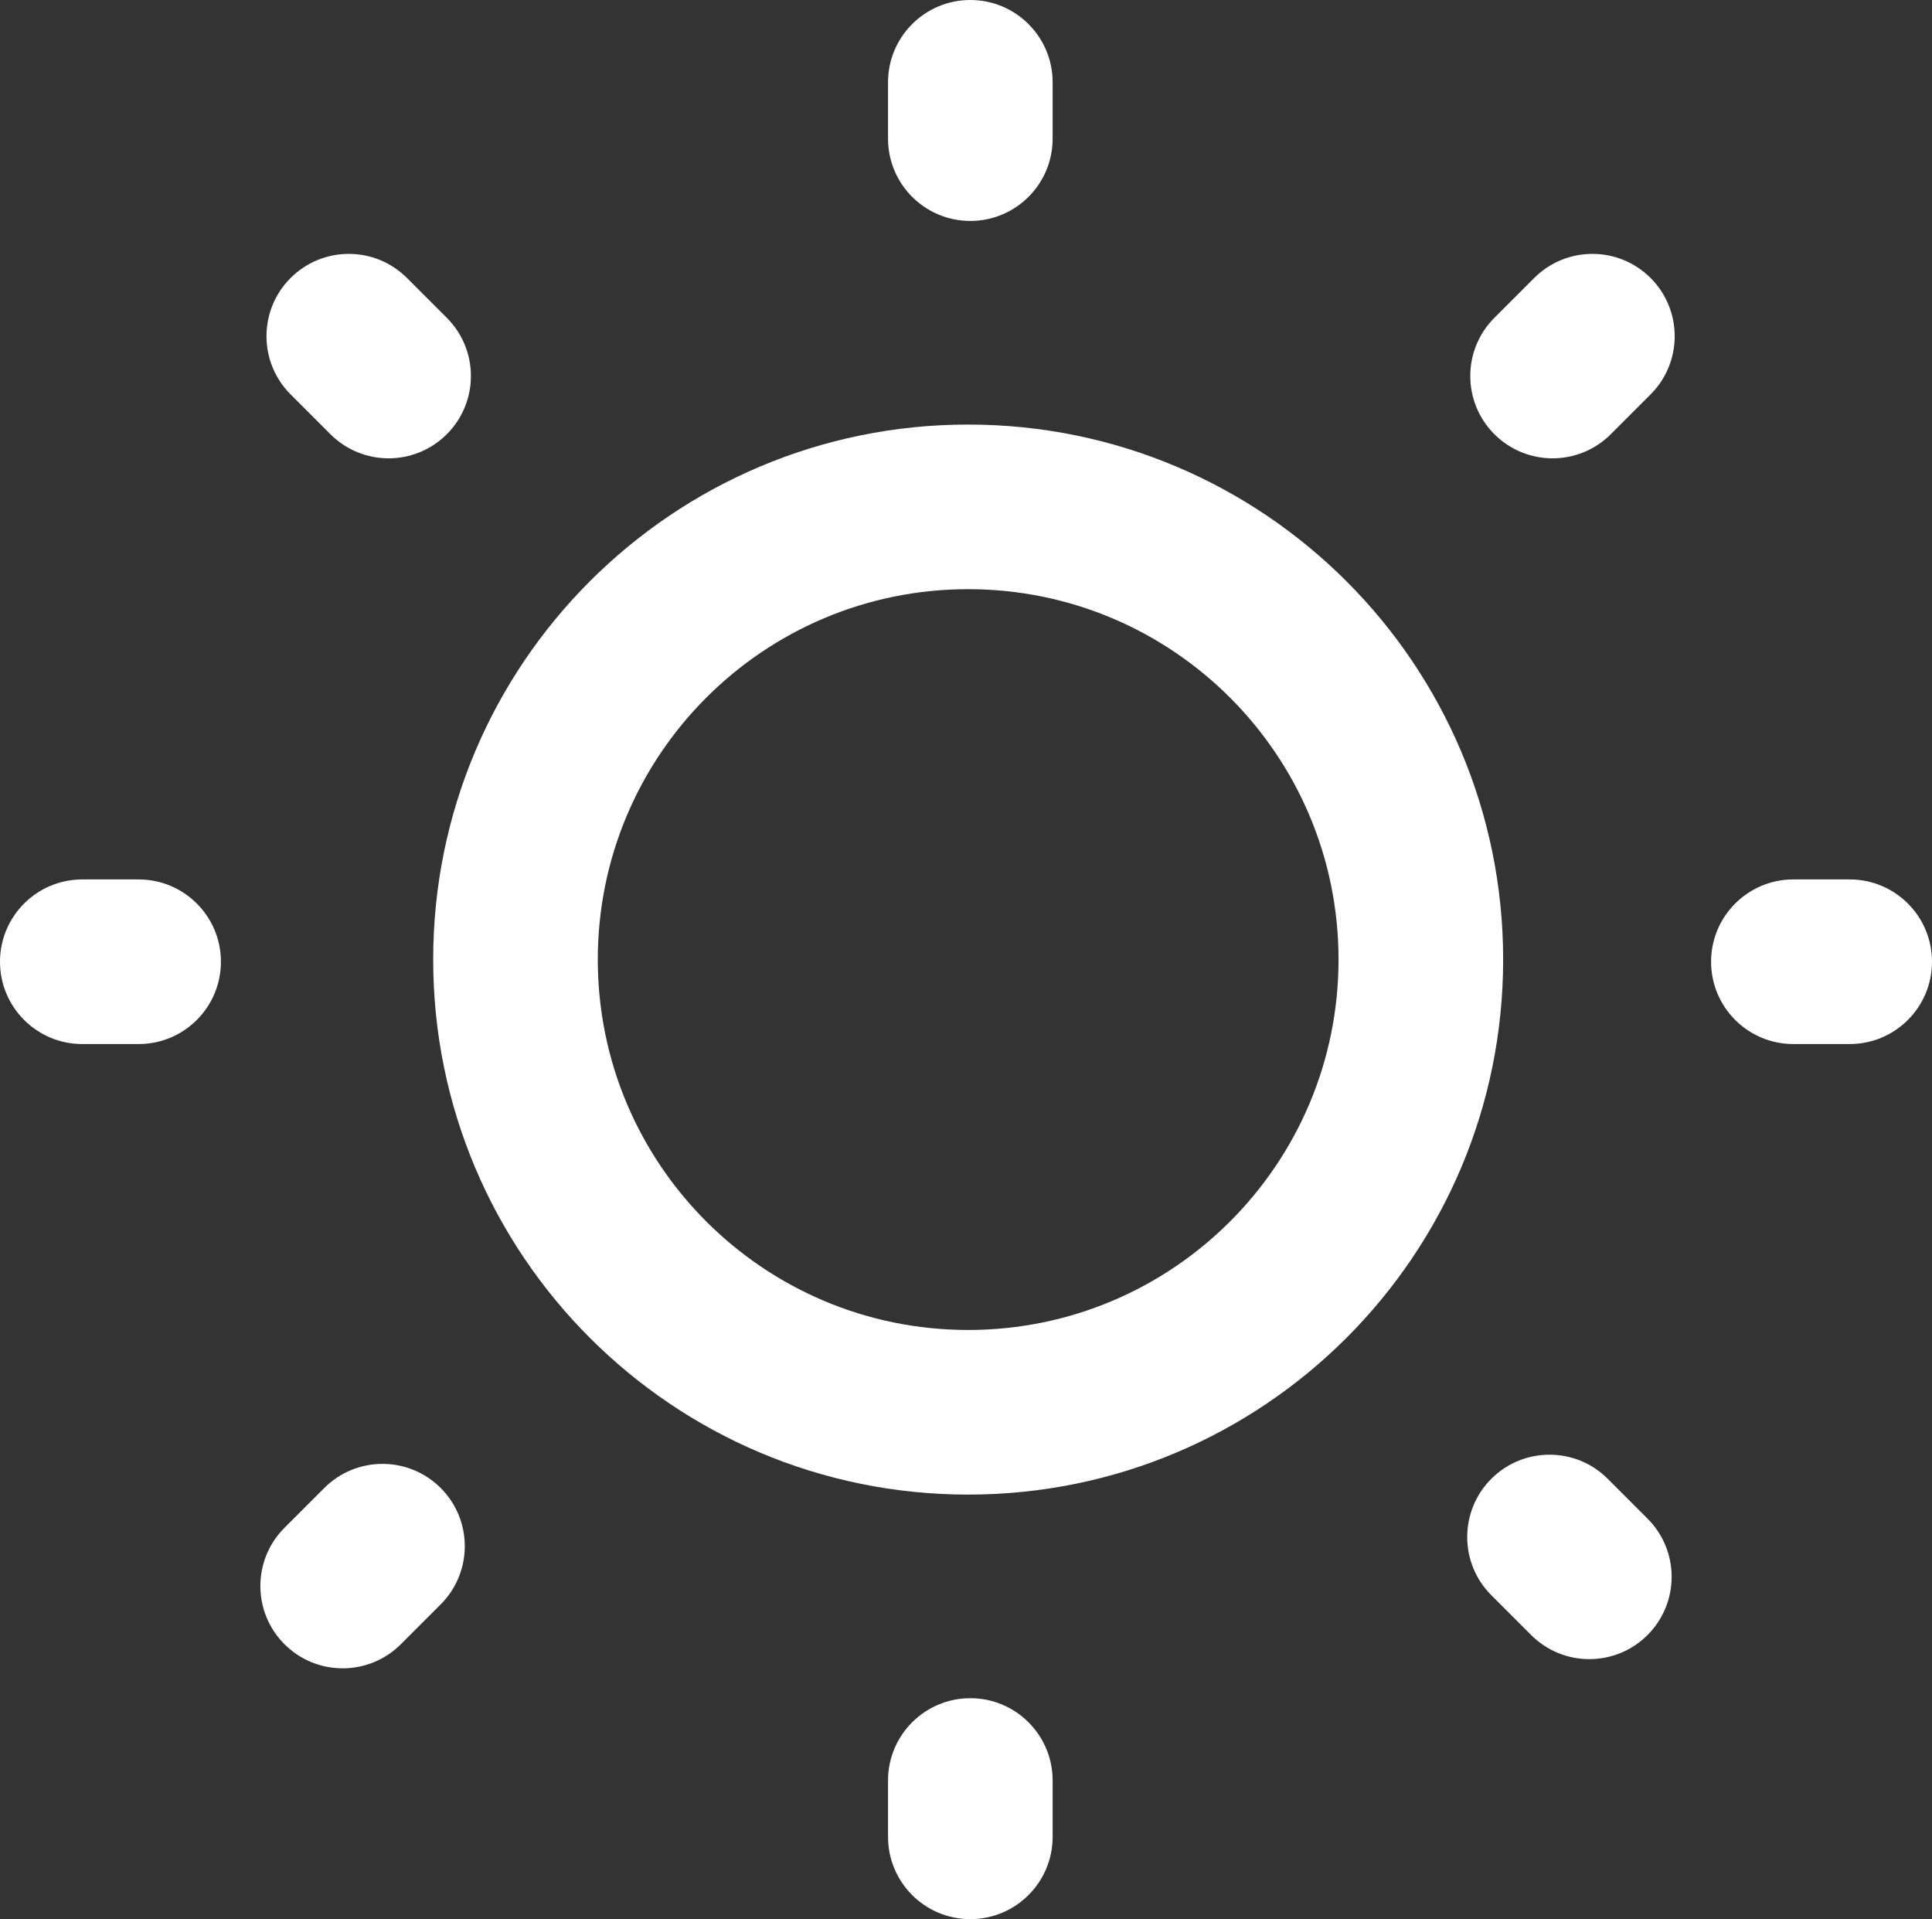
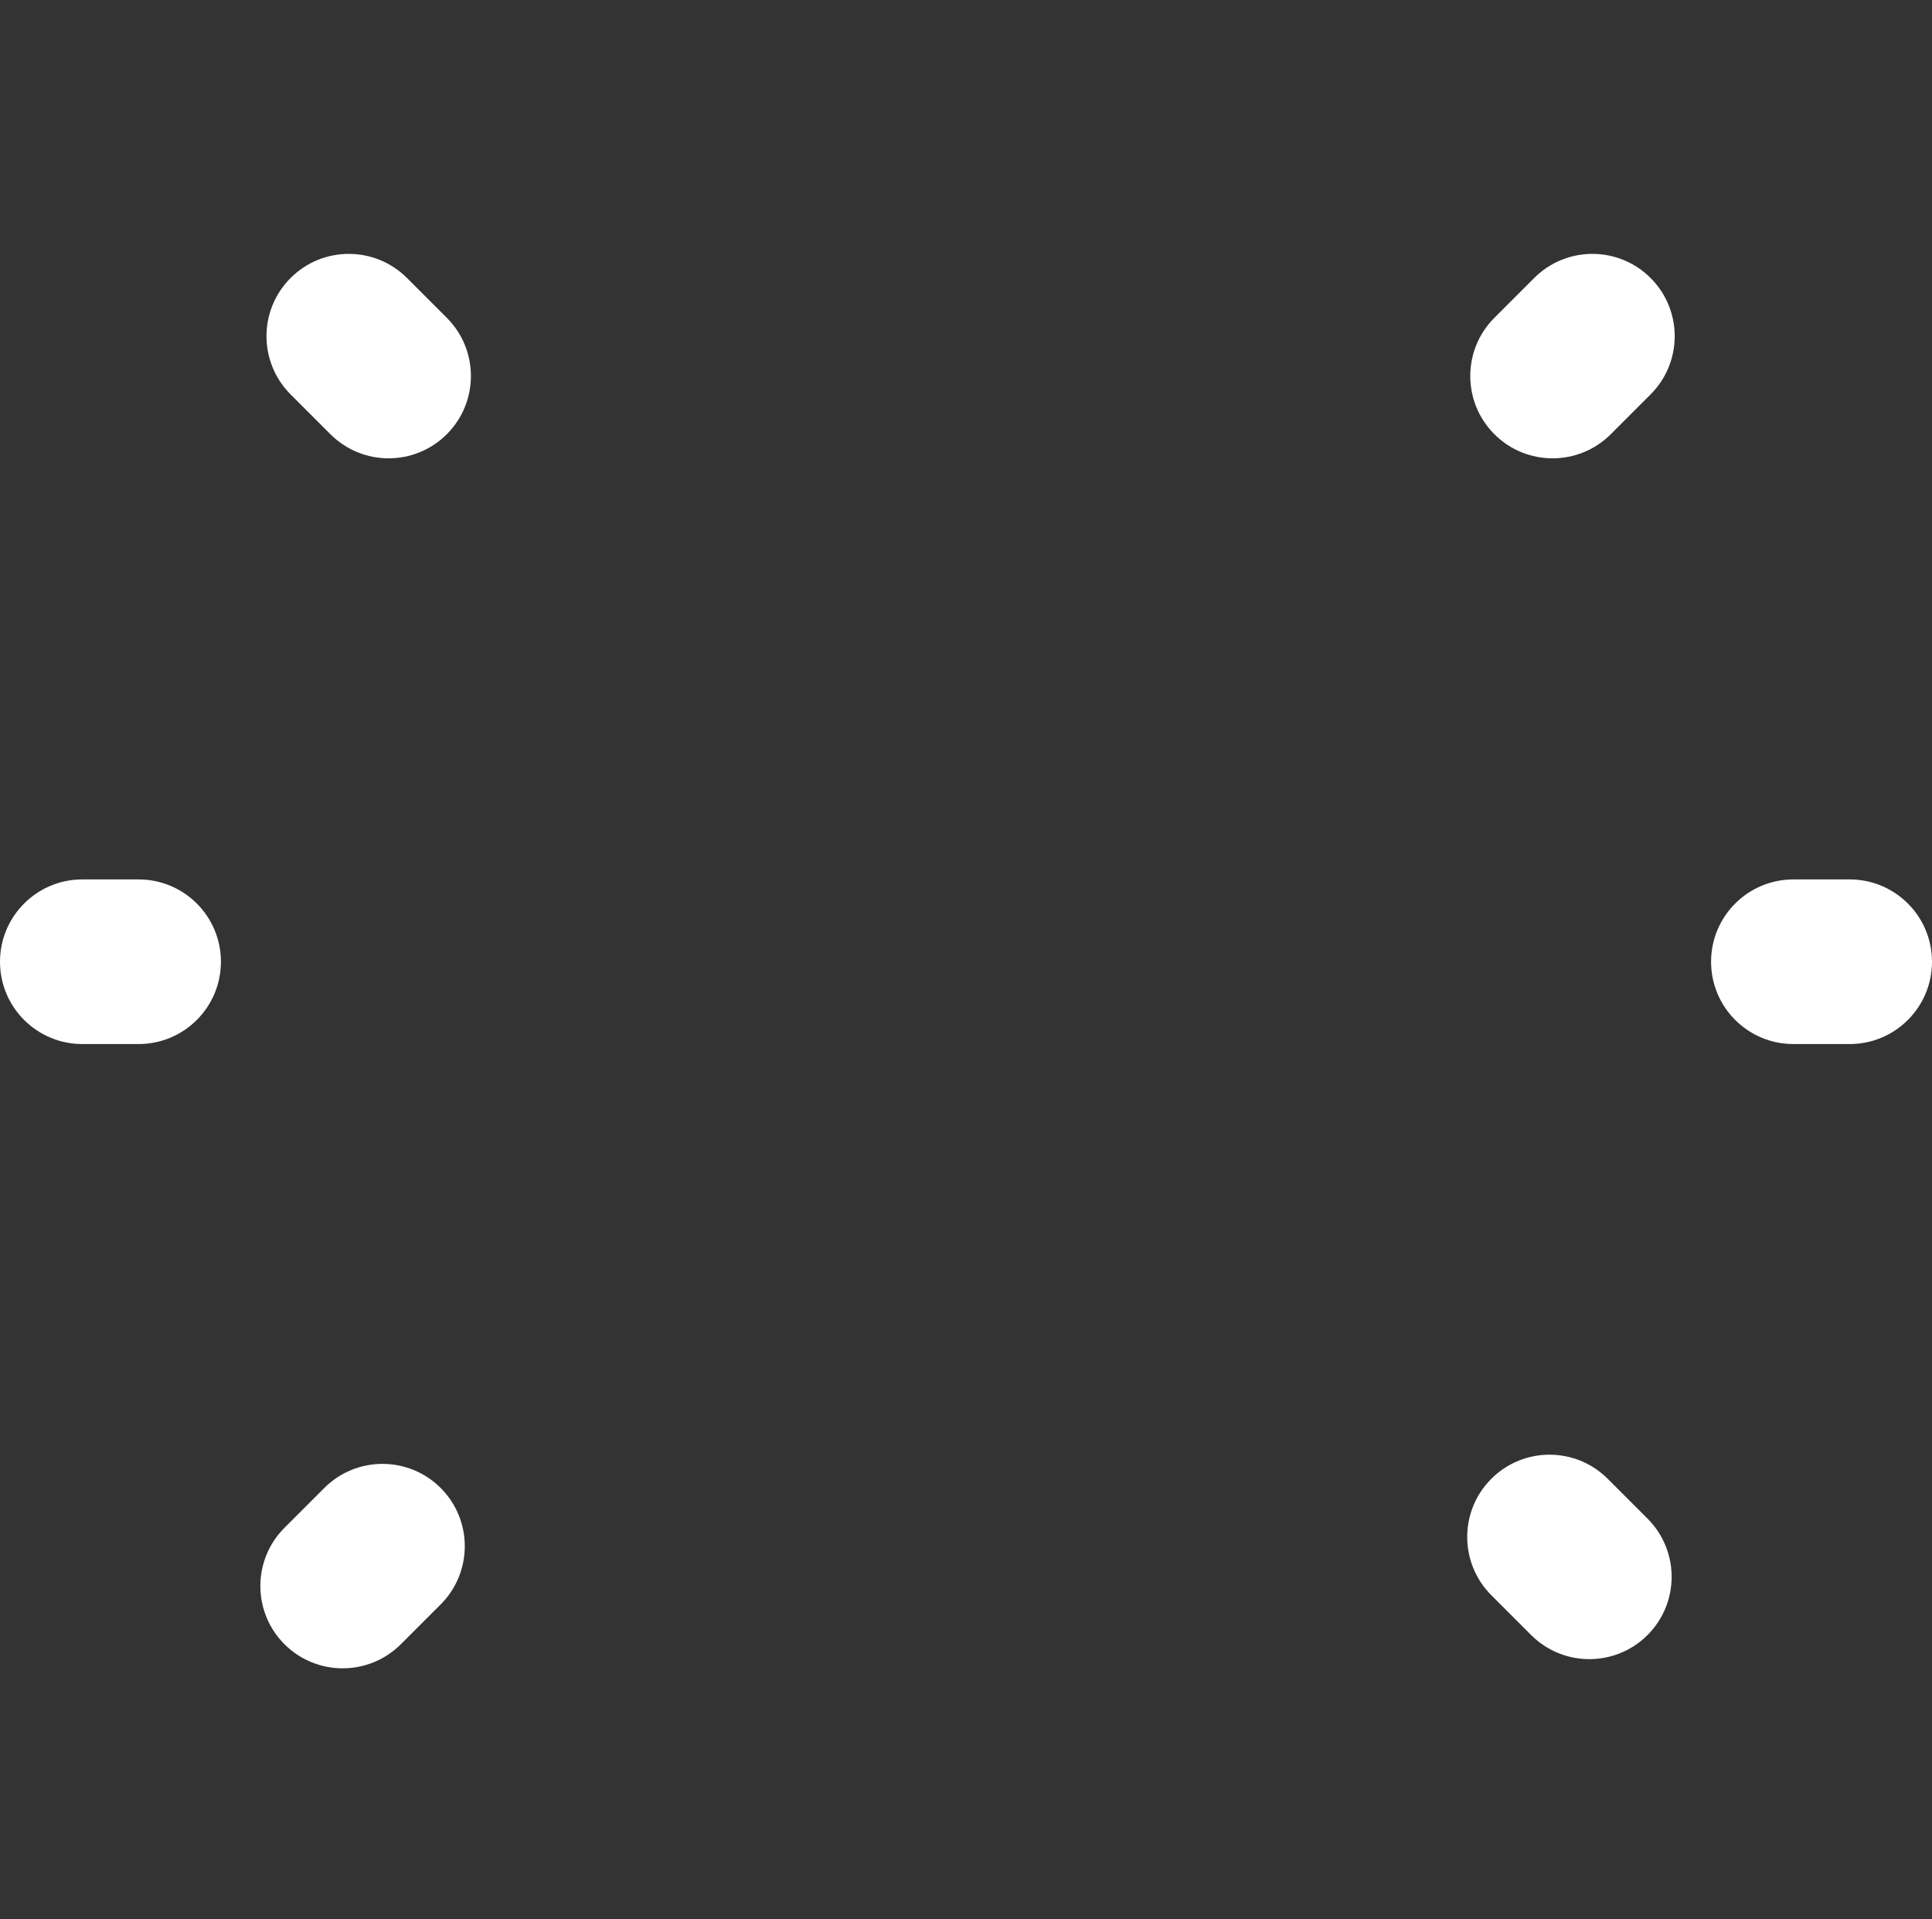
<svg xmlns="http://www.w3.org/2000/svg" width="446" height="443" viewBox="0 0 446 443" fill="none">
  <rect x="0" y="0" width="446" height="443" fill="#333333" stroke="none" />
  <g clip-path="url(#clip0_212_20)">
-     <path d="M205 19C205 8.507 213.507 0 224 0C234.493 0 243 8.507 243 19V32C243 42.493 234.493 51 224 51C213.507 51 205 42.493 205 32V19Z" fill="white" />
-     <path fill-rule="evenodd" clip-rule="evenodd" d="M223.5 345C291.707 345 347 289.707 347 221.5C347 153.293 291.707 98 223.5 98C155.293 98 100 153.293 100 221.5C100 289.707 155.293 345 223.5 345ZM223.5 307C270.72 307 309 268.72 309 221.5C309 174.28 270.72 136 223.5 136C176.28 136 138 174.28 138 221.5C138 268.72 176.28 307 223.5 307Z" fill="white" />
-     <path d="M224 392C213.507 392 205 400.507 205 411V424C205 434.493 213.507 443 224 443C234.493 443 243 434.493 243 424V411C243 400.507 234.493 392 224 392Z" fill="white" />
    <path d="M19 241C8.507 241 0 232.493 0 222C0 211.507 8.507 203 19 203H32C42.493 203 51 211.507 51 222C51 232.493 42.493 241 32 241H19Z" fill="white" />
    <path d="M395 222C395 232.493 403.507 241 414 241H427C437.493 241 446 232.493 446 222C446 211.507 437.493 203 427 203H414C403.507 203 395 211.507 395 222Z" fill="white" />
    <path d="M67.083 91.039C59.663 83.619 59.663 71.589 67.083 64.169C74.503 56.749 86.533 56.749 93.953 64.169L103.145 73.361C110.565 80.781 110.565 92.811 103.145 100.231C95.725 107.651 83.695 107.651 76.275 100.231L67.083 91.039Z" fill="white" />
    <path d="M344.269 341.355C336.849 348.775 336.849 360.805 344.269 368.225L353.461 377.417C360.881 384.837 372.911 384.837 380.331 377.417C387.751 369.997 387.751 357.967 380.331 350.547L371.139 341.355C363.719 333.935 351.689 333.935 344.269 341.355Z" fill="white" />
    <path d="M92.539 379.538C85.119 386.958 73.089 386.958 65.669 379.538C58.249 372.118 58.249 360.088 65.669 352.668L74.861 343.476C82.281 336.056 94.311 336.056 101.731 343.476C109.151 350.896 109.151 362.926 101.731 370.346L92.539 379.538Z" fill="white" />
    <path d="M344.976 100.231C352.396 107.651 364.426 107.651 371.846 100.231L381.038 91.039C388.458 83.619 388.458 71.589 381.038 64.169C373.618 56.749 361.588 56.749 354.168 64.169L344.976 73.361C337.556 80.781 337.556 92.811 344.976 100.231Z" fill="white" />
  </g>
  <defs>
    <clipPath id="clip0_212_20">
      <rect width="446" height="443" fill="white" />
    </clipPath>
  </defs>
</svg>